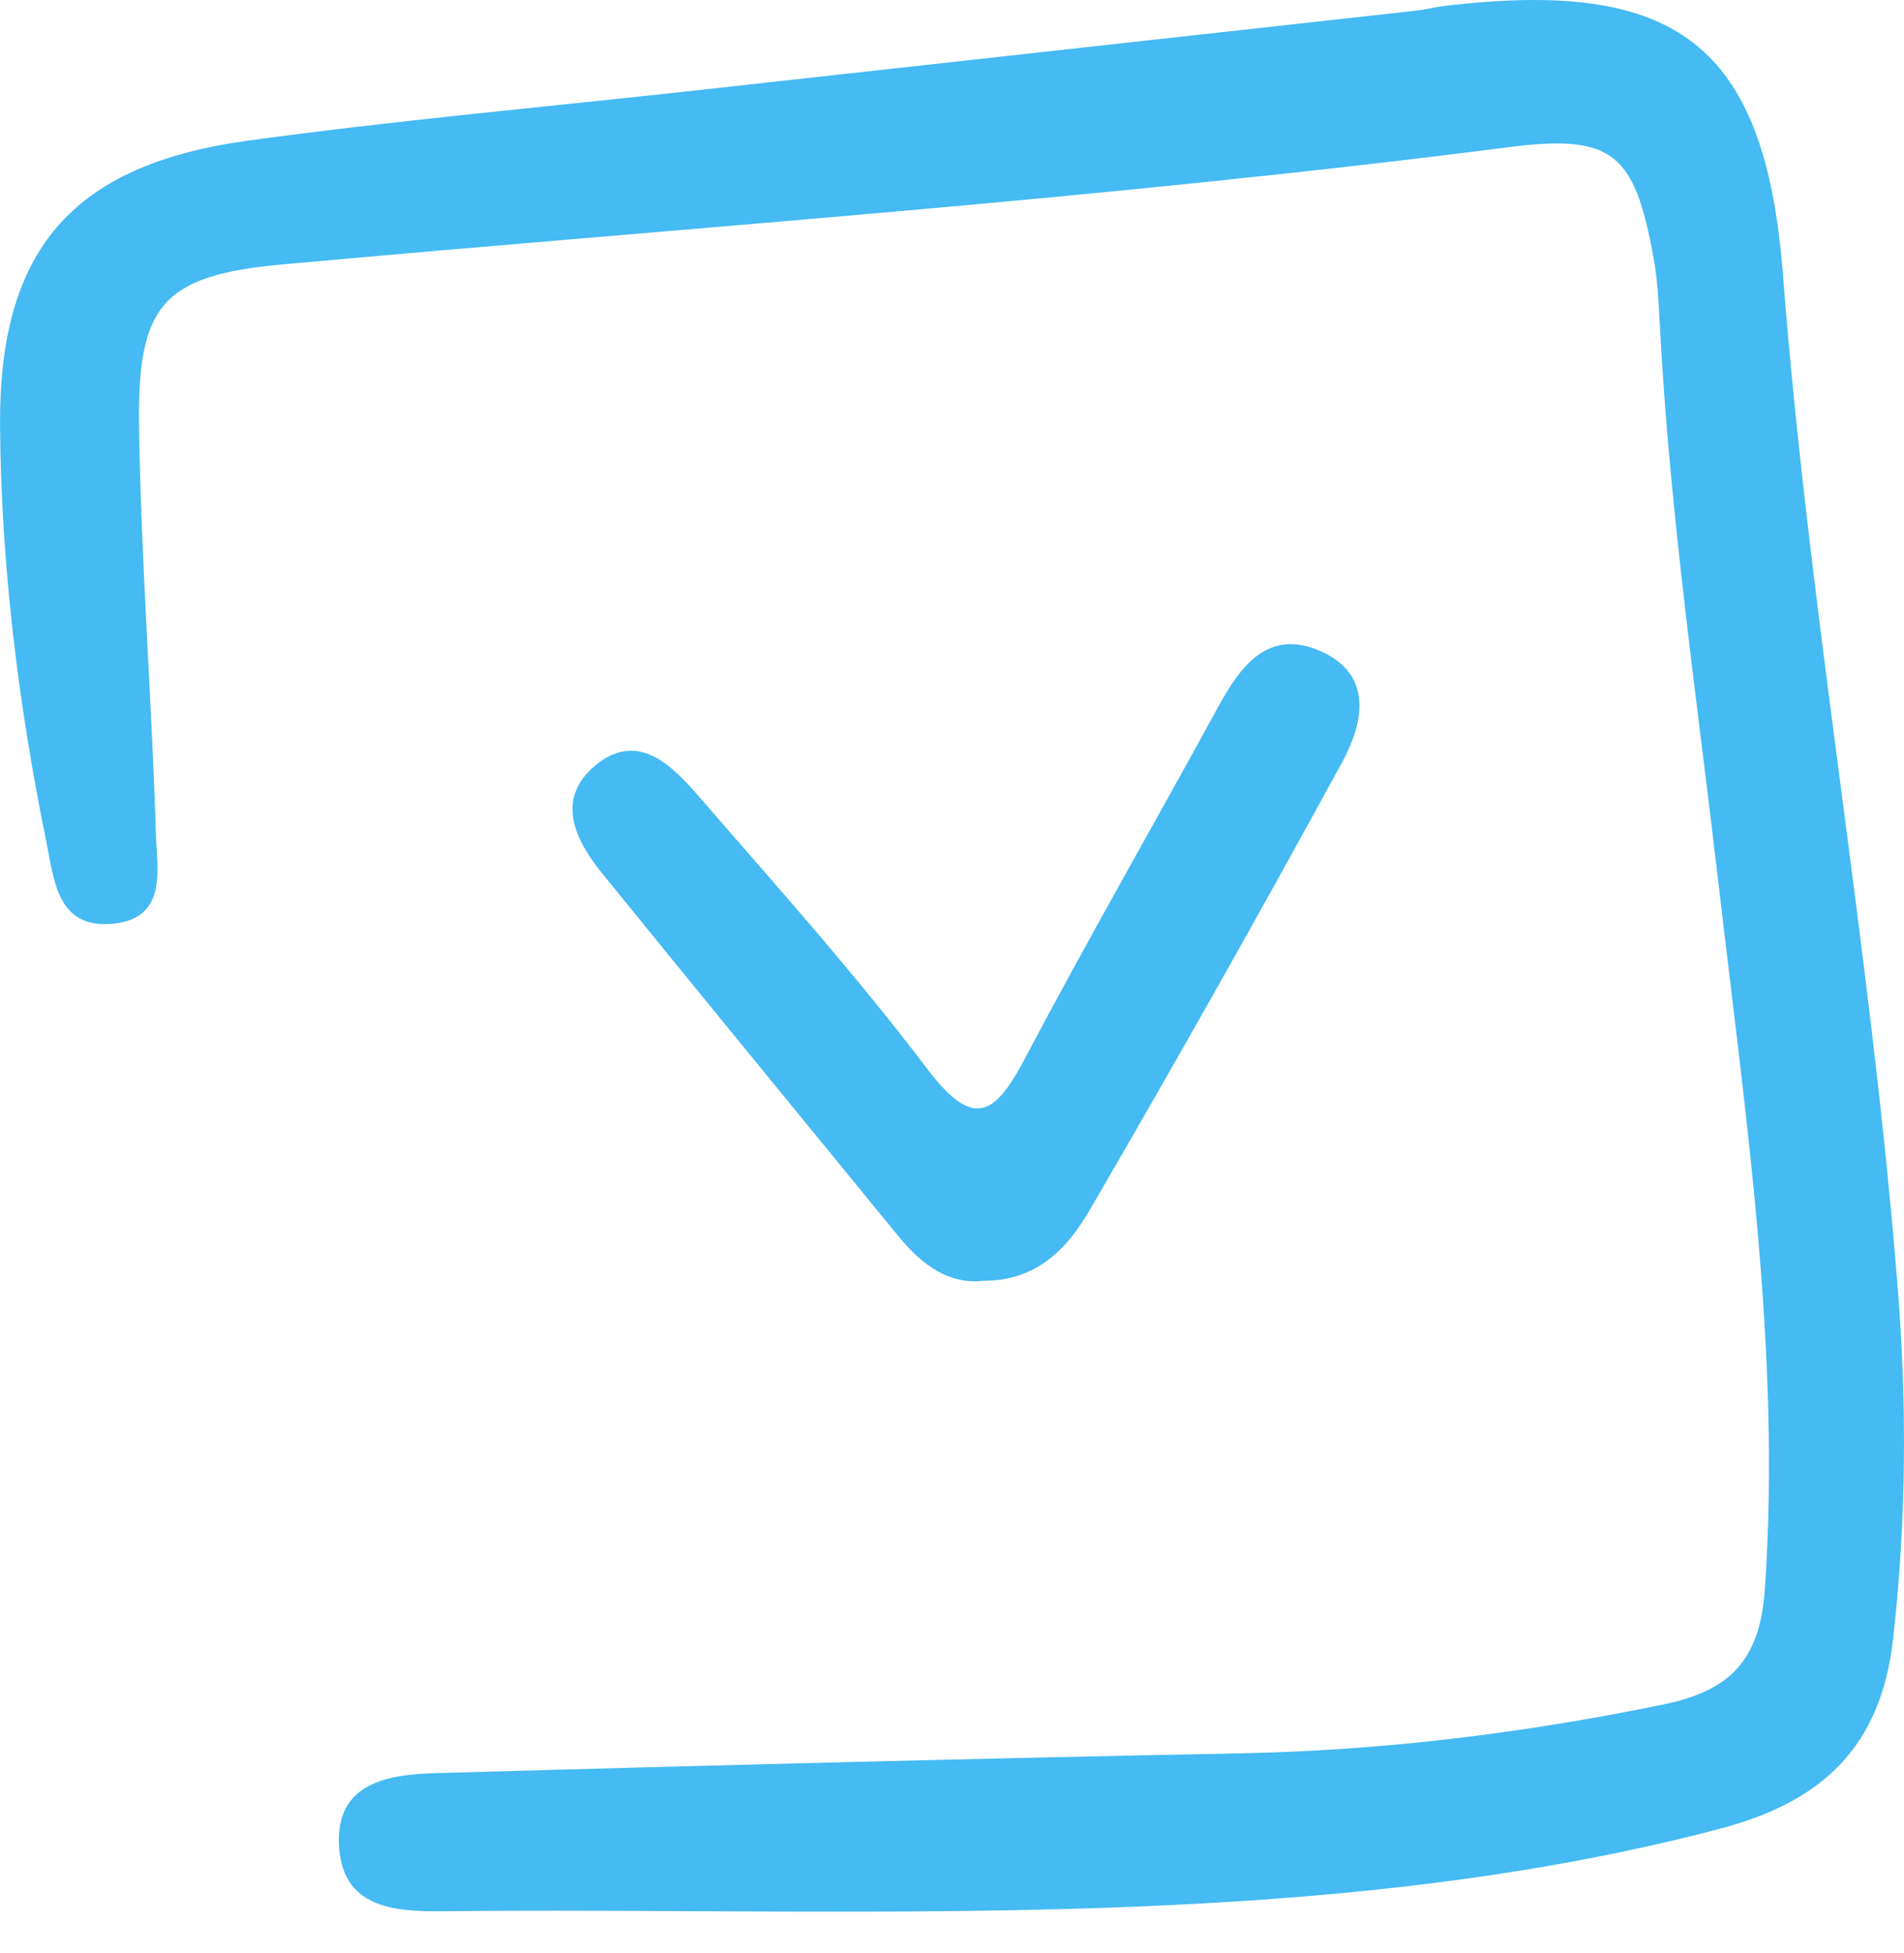
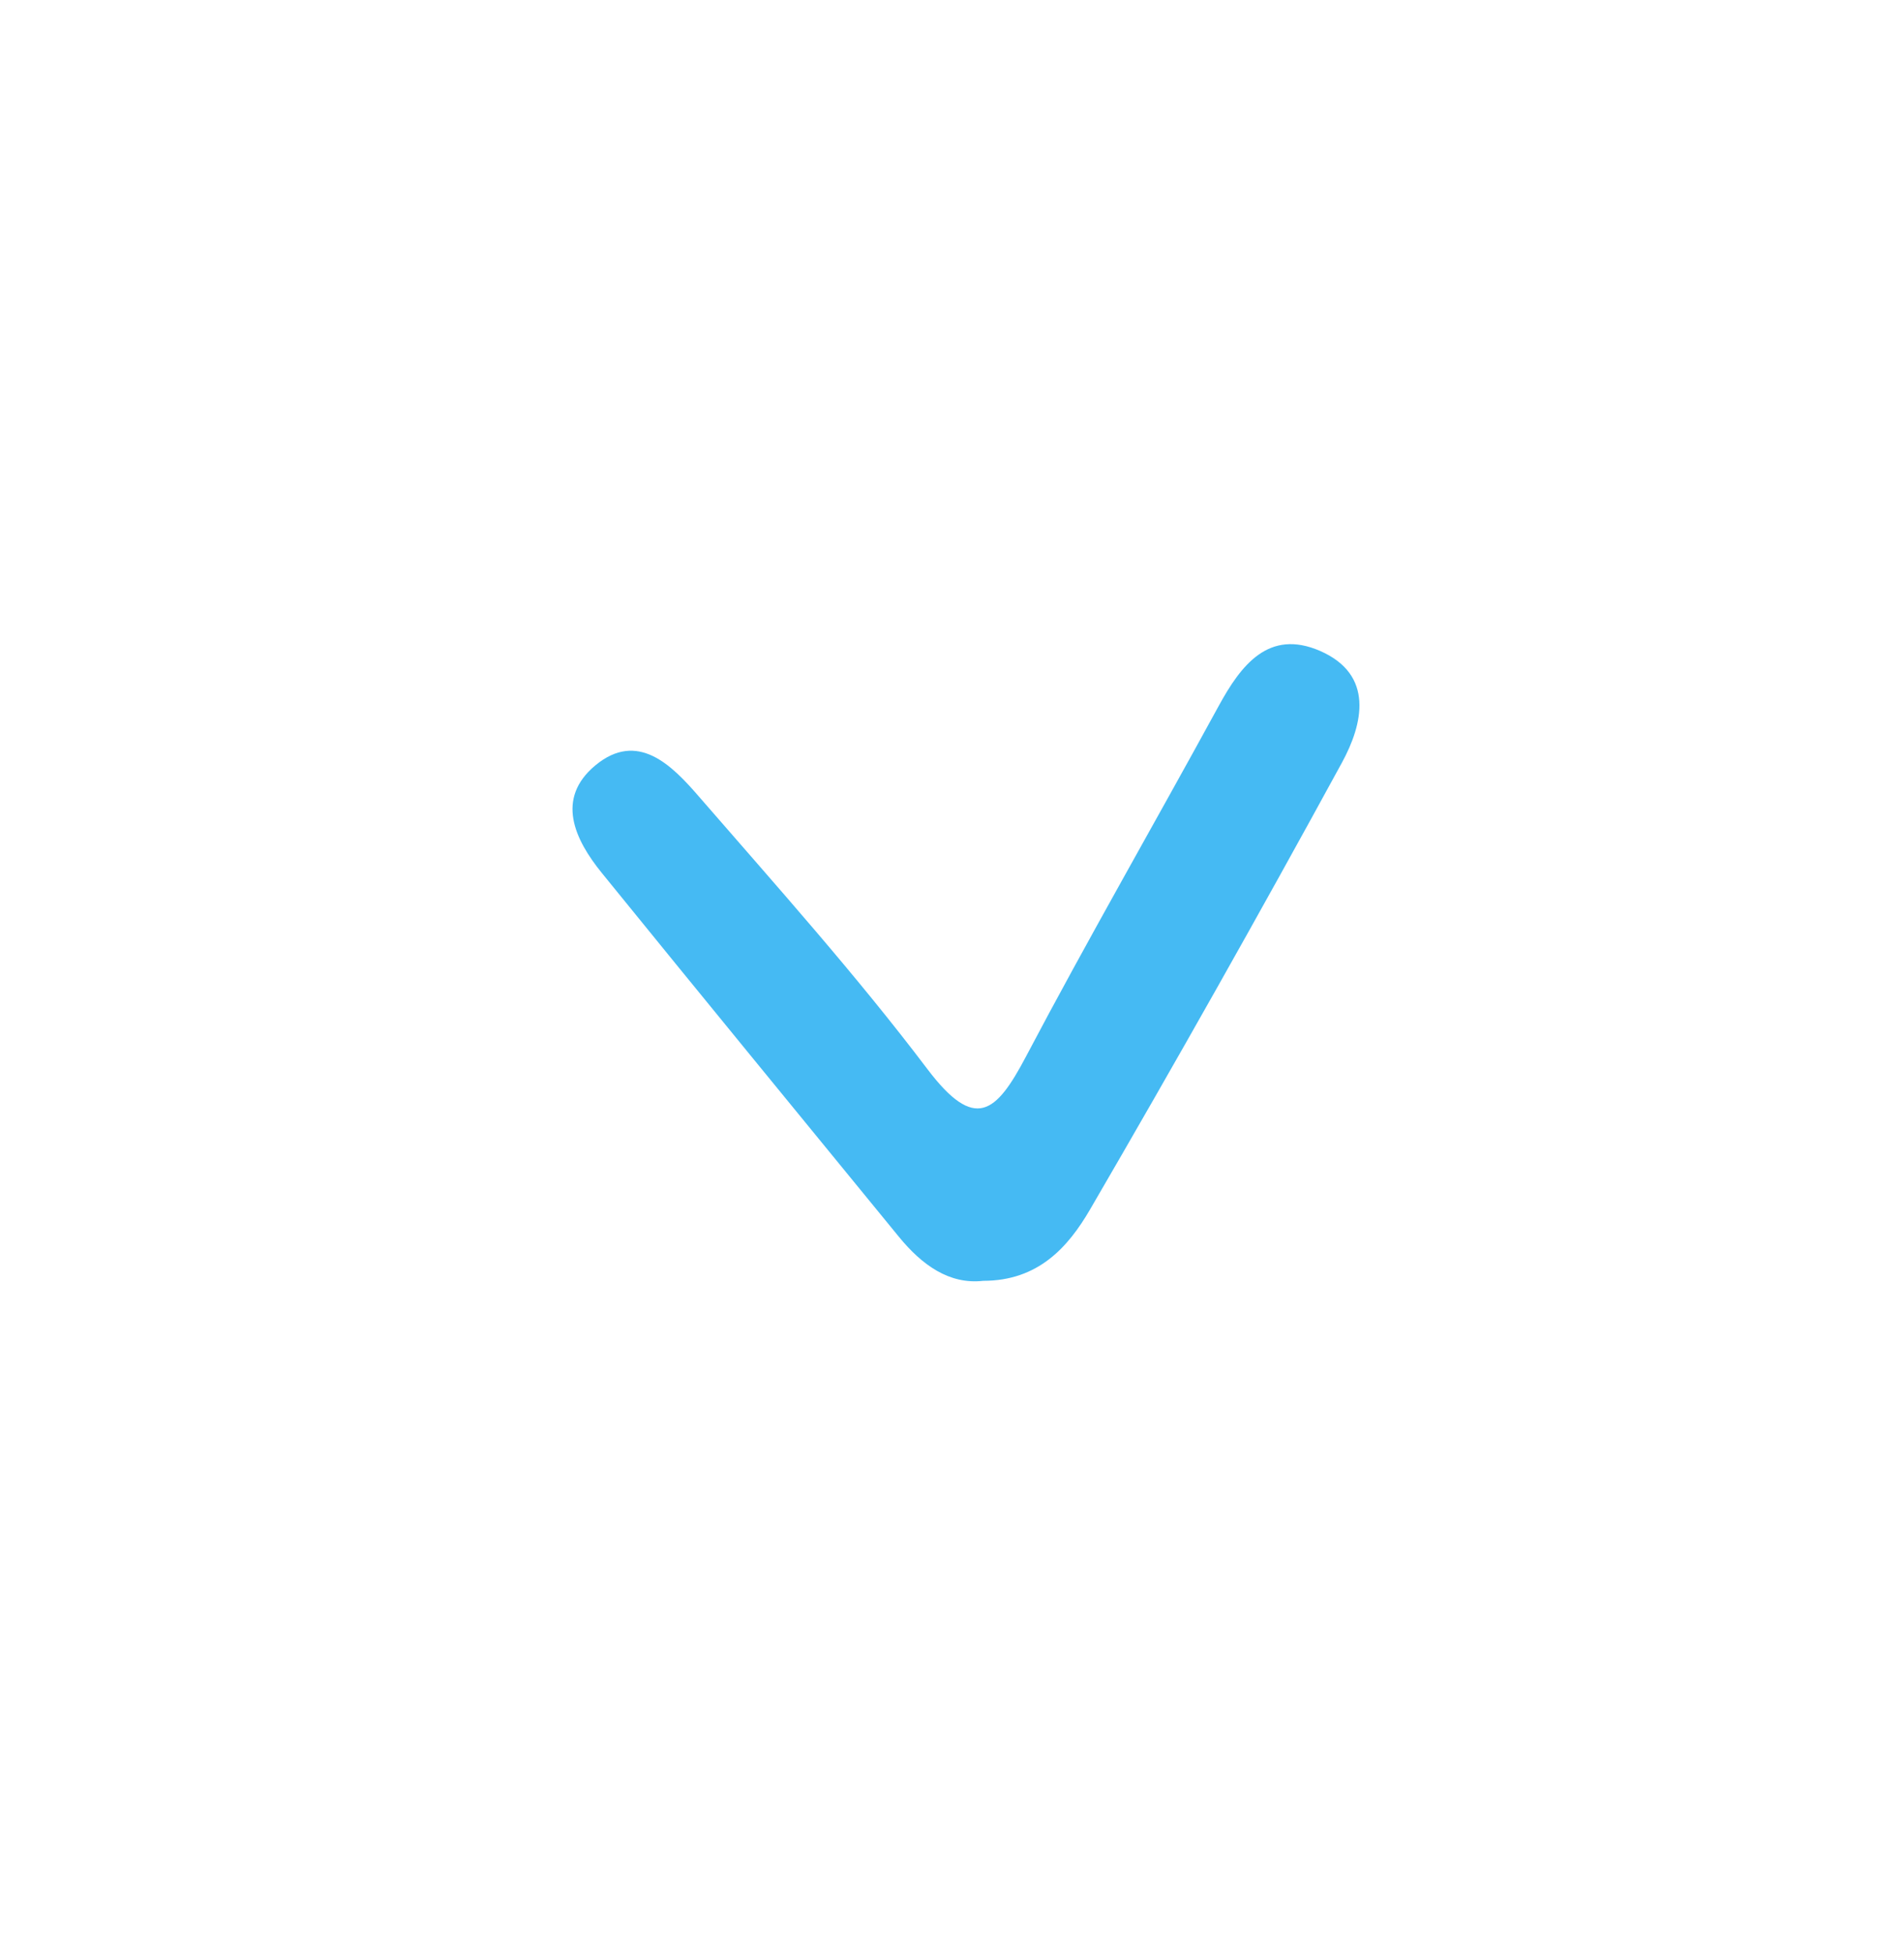
<svg xmlns="http://www.w3.org/2000/svg" width="39" height="40" viewBox="0 0 39 40" fill="none">
  <path d="M18.412 25.33C18.885 25.908 19.444 26.311 20.138 26.232L20.139 26.232C21.269 26.232 21.88 25.539 22.327 24.772C24.088 21.747 25.807 18.698 27.484 15.625C27.92 14.827 28.154 13.819 27.039 13.331C25.989 12.876 25.421 13.617 24.959 14.465C23.651 16.862 22.286 19.229 21.013 21.643C20.402 22.8 19.971 23.184 18.995 21.894C17.528 19.955 15.899 18.138 14.304 16.3C13.758 15.67 13.058 14.959 12.195 15.675C11.377 16.355 11.767 17.189 12.329 17.881C14.348 20.37 16.383 22.848 18.412 25.33Z" fill="#45BAF3" />
-   <path d="M9.053 39.143C12.196 39.109 15.447 39.169 18.711 39.147C24.324 39.111 29.983 38.84 35.244 37.45C37.318 36.901 38.528 35.785 38.777 33.562C39.051 31.13 39.063 28.716 38.864 26.287C38.311 19.375 37.054 12.545 36.521 5.627C36.153 0.883 34.325 -0.447 29.567 0.124C29.388 0.145 29.215 0.195 29.038 0.215C24.12 0.759 19.206 1.305 14.288 1.848C11.211 2.188 8.124 2.462 5.056 2.884C1.455 3.383 -0.033 5.143 0.001 8.756C0.027 11.604 0.376 14.428 0.945 17.22C1.108 18.021 1.165 19.037 2.327 18.917C3.44 18.802 3.215 17.791 3.193 17.079C3.109 14.296 2.888 11.515 2.848 8.731C2.814 6.255 3.318 5.639 5.789 5.415C14.163 4.654 22.555 4.086 30.901 3.014C33.056 2.737 33.484 3.158 33.87 5.282C33.956 5.746 33.975 6.225 34.001 6.696C34.204 10.547 34.766 14.358 35.211 18.184C35.765 22.95 36.479 27.704 36.151 32.537C36.053 33.973 35.468 34.622 34.078 34.907C31.211 35.497 28.332 35.852 25.404 35.909C19.915 36.017 14.426 36.157 8.939 36.314C7.965 36.34 6.872 36.501 6.944 37.799C7.013 39.043 8.001 39.155 9.053 39.143Z" fill="#45BAF3" />
</svg>